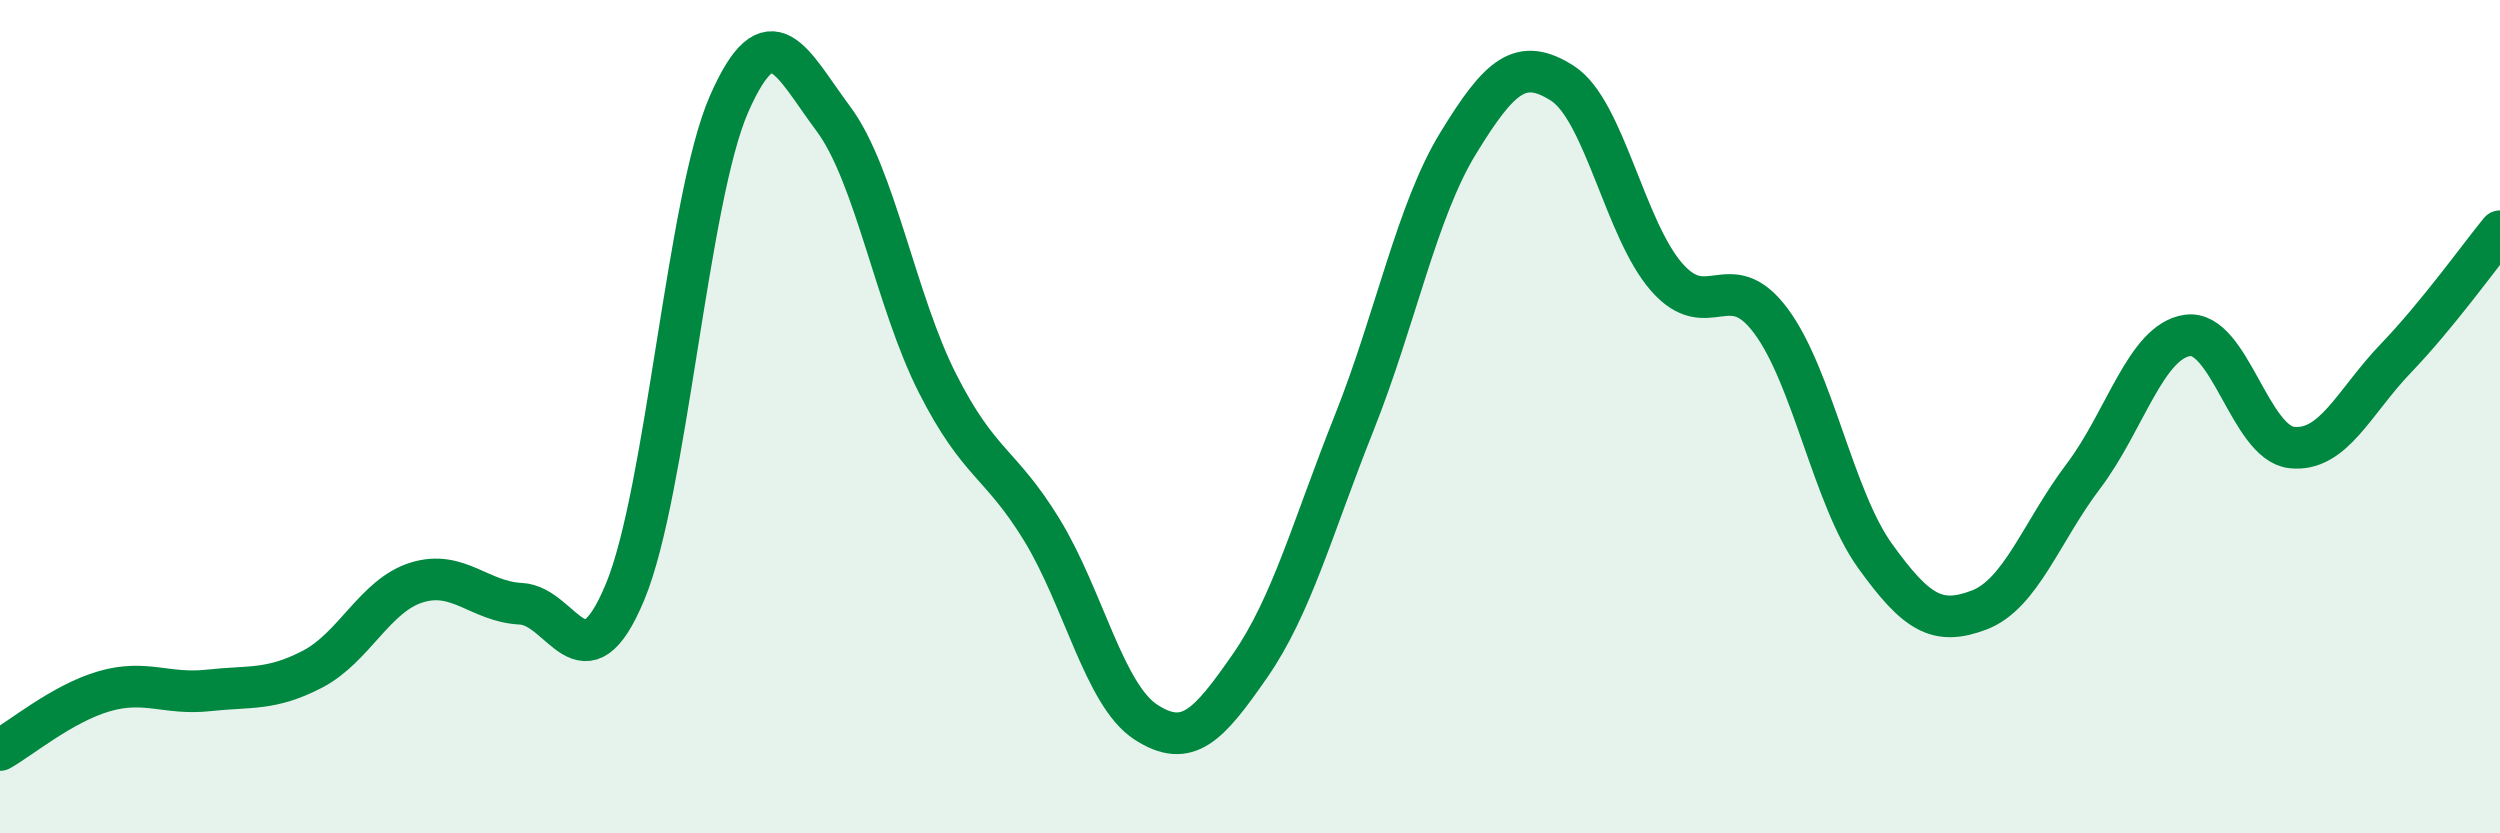
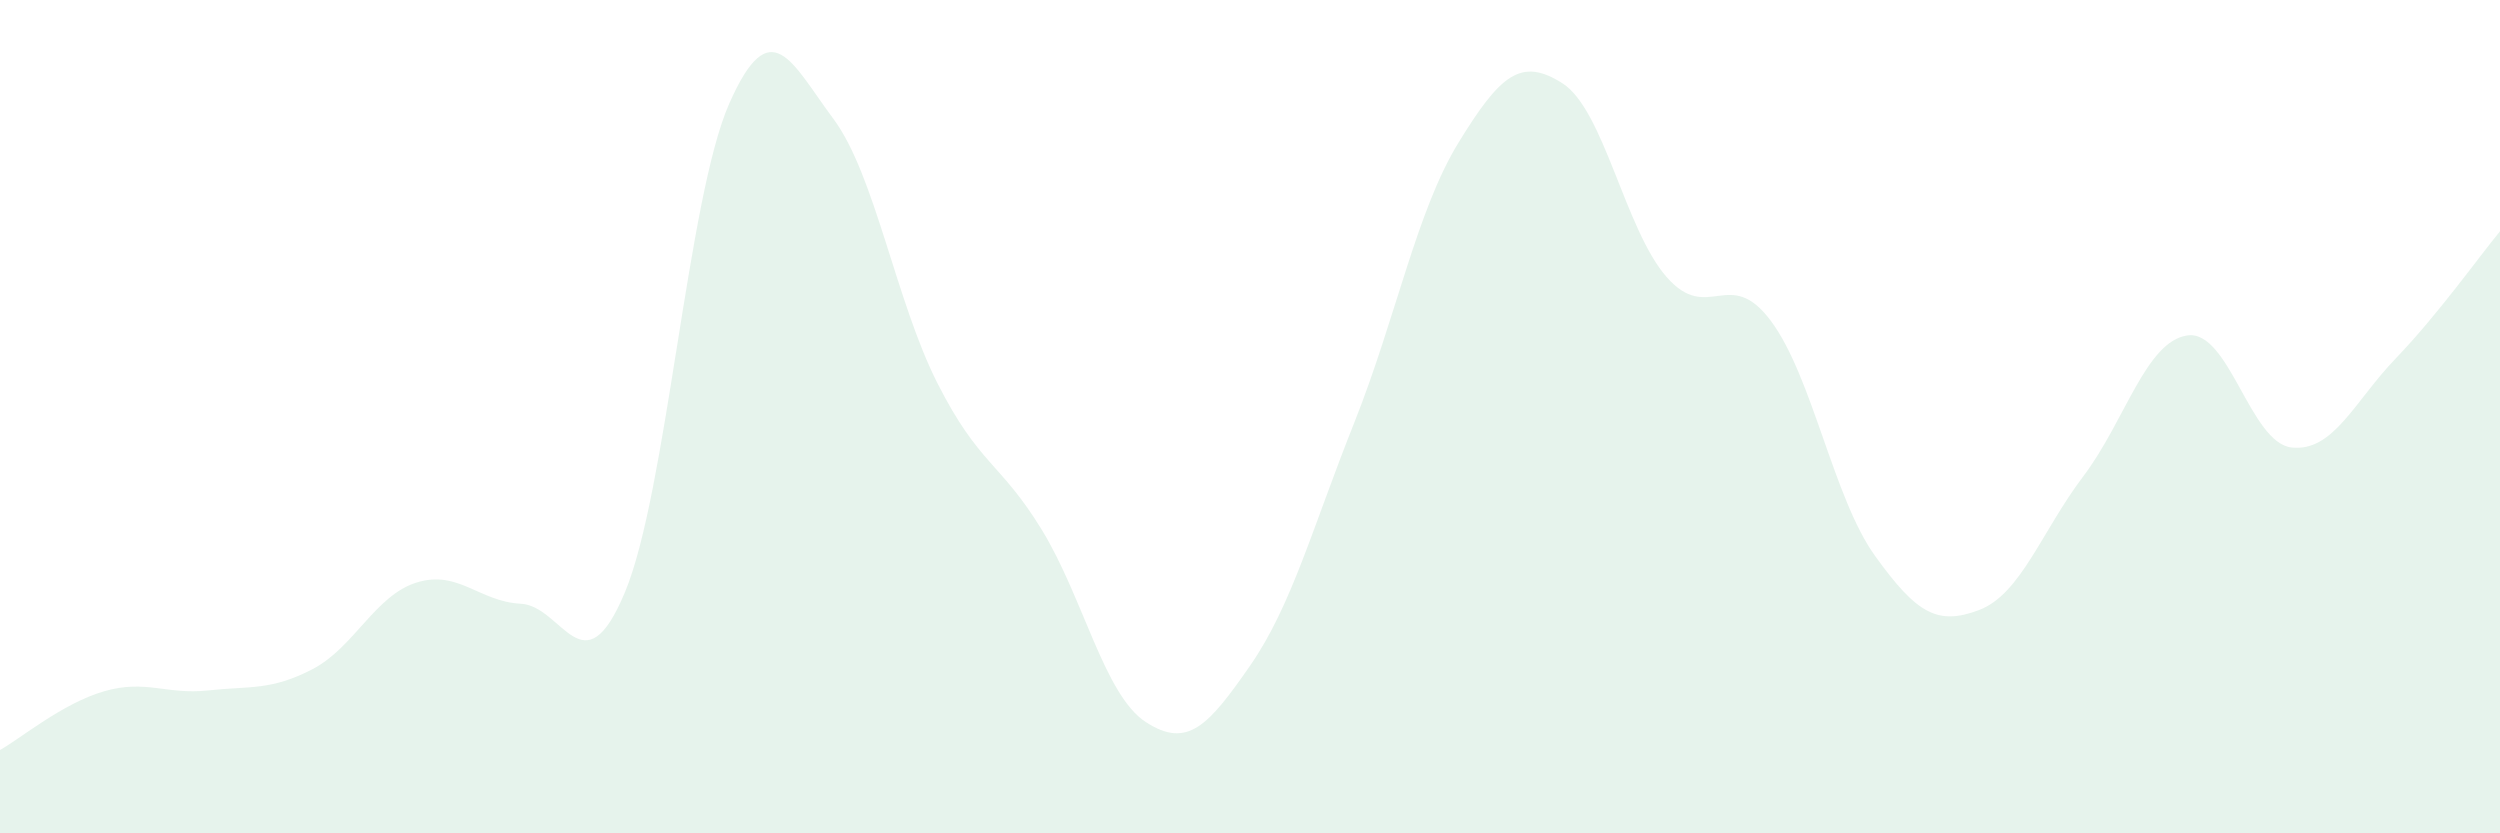
<svg xmlns="http://www.w3.org/2000/svg" width="60" height="20" viewBox="0 0 60 20">
  <path d="M 0,18 C 0.5,17.72 1.5,16.88 2.5,16.59 C 3.5,16.3 4,16.68 5,16.57 C 6,16.46 6.5,16.58 7.5,16.06 C 8.5,15.54 9,14.29 10,13.98 C 11,13.67 11.5,14.44 12.5,14.49 C 13.5,14.54 14,16.61 15,14.21 C 16,11.81 16.5,4.76 17.5,2.49 C 18.5,0.22 19,1.51 20,2.85 C 21,4.19 21.5,7.23 22.5,9.2 C 23.5,11.17 24,11.08 25,12.71 C 26,14.34 26.5,16.68 27.5,17.33 C 28.5,17.98 29,17.42 30,15.98 C 31,14.54 31.5,12.66 32.5,10.15 C 33.5,7.64 34,5.06 35,3.43 C 36,1.8 36.5,1.36 37.5,2 C 38.5,2.64 39,5.51 40,6.65 C 41,7.79 41.5,6.36 42.5,7.7 C 43.5,9.04 44,11.95 45,13.34 C 46,14.73 46.5,15.02 47.5,14.64 C 48.5,14.26 49,12.75 50,11.43 C 51,10.11 51.5,8.19 52.5,8.05 C 53.5,7.91 54,10.63 55,10.74 C 56,10.85 56.5,9.64 57.5,8.6 C 58.5,7.56 59.5,6.16 60,5.55L60 20L0 20Z" fill="#008740" opacity="0.1" stroke-linecap="round" stroke-linejoin="round" />
-   <path d="M 0,18 C 0.5,17.72 1.5,16.88 2.5,16.59 C 3.5,16.3 4,16.68 5,16.57 C 6,16.46 6.5,16.58 7.5,16.06 C 8.5,15.54 9,14.29 10,13.98 C 11,13.67 11.5,14.44 12.5,14.49 C 13.5,14.54 14,16.61 15,14.21 C 16,11.81 16.5,4.76 17.5,2.49 C 18.5,0.22 19,1.51 20,2.85 C 21,4.19 21.5,7.23 22.5,9.2 C 23.5,11.17 24,11.08 25,12.71 C 26,14.34 26.5,16.68 27.5,17.33 C 28.5,17.98 29,17.42 30,15.98 C 31,14.54 31.5,12.66 32.5,10.15 C 33.5,7.64 34,5.06 35,3.43 C 36,1.8 36.5,1.36 37.5,2 C 38.5,2.64 39,5.51 40,6.65 C 41,7.79 41.5,6.36 42.5,7.7 C 43.5,9.04 44,11.95 45,13.34 C 46,14.73 46.5,15.02 47.5,14.64 C 48.5,14.26 49,12.75 50,11.43 C 51,10.11 51.5,8.19 52.5,8.05 C 53.5,7.91 54,10.63 55,10.74 C 56,10.85 56.5,9.64 57.5,8.6 C 58.5,7.56 59.5,6.16 60,5.55" stroke="#008740" stroke-width="1" fill="none" stroke-linecap="round" stroke-linejoin="round" />
</svg>